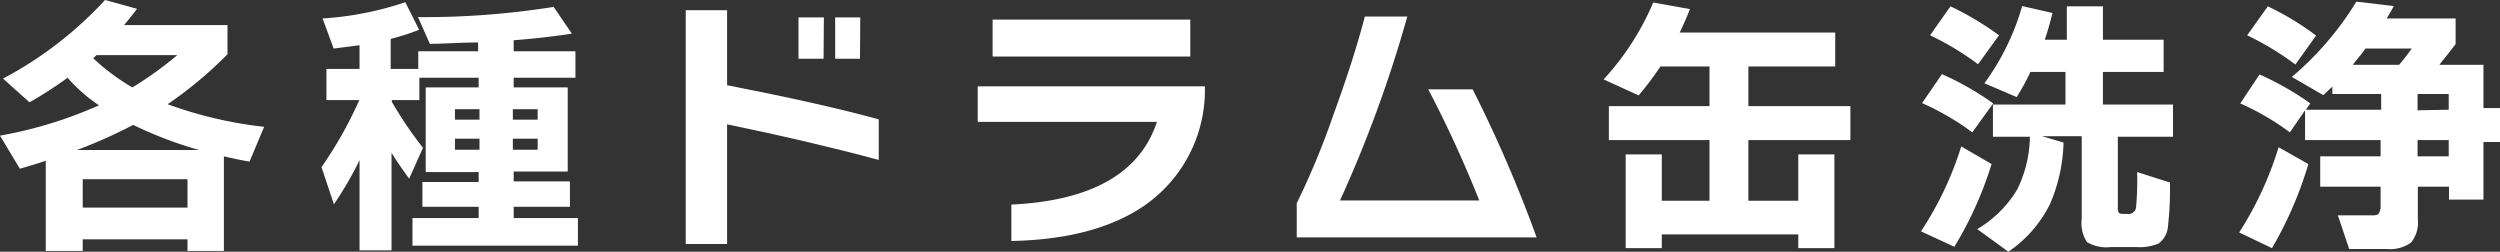
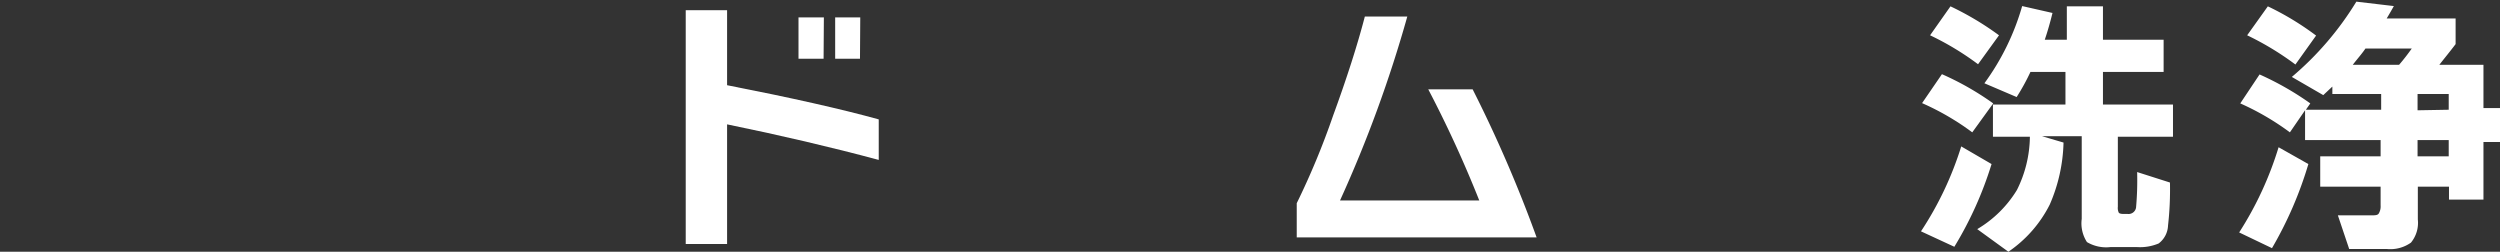
<svg xmlns="http://www.w3.org/2000/svg" viewBox="0 0 181.34 18.26">
  <rect x="0" y="0" width="181.34" height="18.26" fill="#333333" stroke="none" />
  <defs>
    <style>.cls-1{fill:#fff;}</style>
  </defs>
  <g id="レイヤー_2" data-name="レイヤー 2">
    <g id="design">
      <g id="header">
-         <path class="cls-1" d="M13.6,17.36H6v.84H3.32V11.66c-.69.23-1.32.42-1.88.58L0,9.84a31.06,31.06,0,0,0,7.18-2.2,11.79,11.79,0,0,1-2.28-2A27.33,27.33,0,0,1,2.14,7.42L.22,5.7A27.62,27.62,0,0,0,7.62,0L9.94.64c-.4.52-.71.91-.94,1.18h7.5V3.94a29.64,29.64,0,0,1-4.34,3.62,30,30,0,0,0,7,1.64L18.1,11.72c-.51-.08-1.13-.21-1.86-.38V18.2H13.6Zm-8-6.48h8.84A28.85,28.85,0,0,1,9.66,9.06,35.36,35.36,0,0,1,5.58,10.88ZM6,15.06H13.6V13H6ZM9.6,6.34A26,26,0,0,0,12.86,4H7l-.24.22A15.35,15.35,0,0,0,9.6,6.34Z" />
-         <path class="cls-1" d="M26.08,11.62a26.09,26.09,0,0,1-1.86,3.2l-.9-2.7a28.83,28.83,0,0,0,2.74-4.86H23.68V5h2.4V3.28l-1.88.24-.8-2.18a23.36,23.36,0,0,0,6-1.18l1,2a16.64,16.64,0,0,1-2.06.66V5h2V3.72h4.34V3.08c-1.17,0-2.34.09-3.5.1l-.86-1.94A59.5,59.5,0,0,0,40.16.5l1.32,1.94c-1.29.2-2.7.36-4.22.48v.8h4.48V5.64H37.26v.7h3.92v6.1H37.26v.72h4.08V15H37.26v.82h4.66v2h-12v-2h4.8V15H30.64v-1.8h4.08v-.72H30.88V6.34h3.84v-.7h-4.3V7.26h-2v.12a27.8,27.8,0,0,0,2.26,3.34l-1,2.24c-.48-.65-.91-1.28-1.28-1.88v7.08H26.08Zm8.7-2.94V7.92H33v.76Zm0,2.18v-.8H33v.8ZM39,8.68V7.92H37.2v.76Zm0,2.18v-.8H37.2v.8Z" />
        <path class="cls-1" d="M63.74,11.6q-5.18-1.39-11-2.58V17.7h-3V.74h3V6.18q7,1.37,11,2.48Zm-4-7.34H57.92v-3h1.84Zm2.64,0H60.58v-3H62.4Z" />
-         <path class="cls-1" d="M87.4,6.66A10.19,10.19,0,0,1,82.88,15q-3.54,2.36-9.52,2.48V14.84q8.72-.42,10.56-6h-13V6.26H87.4ZM86.34,4.1H72V1.42H86.34Z" />
        <path class="cls-1" d="M111.46,17.22H94.06V14.74A55.49,55.49,0,0,0,96.7,8.38Q98.19,4.31,99,1.2h3.08a92.64,92.64,0,0,1-4.88,13.34h10.1a84.82,84.82,0,0,0-3.7-8.06h3.22A96.62,96.62,0,0,1,111.46,17.22Z" />
-         <path class="cls-1" d="M134.22,10.16h-7.4v4.4h3.62V11.2h2.62V18h-2.62V17h-9.9v1h-2.62V11.2h2.62v3.36H124v-4.4h-7.3V7.7H124V4.82h-3.56a21.35,21.35,0,0,1-1.58,2.1l-2.54-1.16A19.43,19.43,0,0,0,119.92.18l2.66.48c-.21.55-.46,1.11-.74,1.7h11.28V4.82h-6.3V7.7h7.4Z" />
        <path class="cls-1" d="M144.46,11.9a26.42,26.42,0,0,1-2.7,6l-2.42-1.12a24.15,24.15,0,0,0,2.92-6.16Zm.12-4.4-1.52,2.1a18.73,18.73,0,0,0-3.64-2.12l1.44-2.1A20.77,20.77,0,0,1,144.58,7.5ZM145,2.56l-1.52,2.1A20.43,20.43,0,0,0,140,2.56l1.48-2.1A21.49,21.49,0,0,1,145,2.56Zm4.68,7.78a11.94,11.94,0,0,1-1,4.5,9.07,9.07,0,0,1-3,3.42l-2.26-1.64a8.31,8.31,0,0,0,2.88-2.84,8.83,8.83,0,0,0,.94-3.86h-2.68V7.58h5.26V5.22h-2.54a15.76,15.76,0,0,1-1,1.82l-2.34-1A17.72,17.72,0,0,0,146.68.44l2.2.5c-.15.61-.33,1.26-.56,1.94h1.6V.46h2.62V2.88h4.4V5.22h-4.4V7.58h5.08V9.92h-4V15a.78.78,0,0,0,.07.43c.05.06.17.09.37.09h.28a.55.55,0,0,0,.6-.46,22.15,22.15,0,0,0,.08-2.58l2.38.76a23.2,23.2,0,0,1-.14,3.12,1.71,1.71,0,0,1-.68,1.3,3.48,3.48,0,0,1-1.6.26h-1.88a2.72,2.72,0,0,1-1.72-.36,2.49,2.49,0,0,1-.38-1.68v-6h-2.88Z" />
        <path class="cls-1" d="M167.44,11.9A27.67,27.67,0,0,1,164.8,18l-2.38-1.14a24.71,24.71,0,0,0,2.86-6.18Zm.14-4.4-.32.46h5.46V6.82h-3.54V6.28l-.66.62-2.28-1.32A22.38,22.38,0,0,0,170.92.12l2.72.32c-.11.2-.28.5-.52.9h5V3.2c-.4.53-.79,1-1.18,1.5h3.2V7.84h1.2V10.3h-1.2v4.18h-2.5v-.94h-2.26v2.38a2.26,2.26,0,0,1-.5,1.68,2.58,2.58,0,0,1-1.76.46H170.4l-.82-2.44H172c.29,0,.48,0,.56-.16a1,1,0,0,0,.12-.56V13.54h-4.38v-2.2h4.38V10.16h-5.48V8L166.1,9.6a19,19,0,0,0-3.6-2.1l1.4-2.1A21.46,21.46,0,0,1,167.58,7.5ZM168,2.58l-1.5,2.1A21,21,0,0,0,163,2.56L164.5.46A20.49,20.49,0,0,1,168,2.58Zm2.62,2.12h3.4c.32-.37.63-.77.92-1.18h-3.36C171.35,3.87,171,4.26,170.66,4.7Zm7,3.26V6.82h-2.26V8Zm0,3.38V10.16h-2.26v1.18Z" />
      </g>
    </g>
  </g>
</svg>